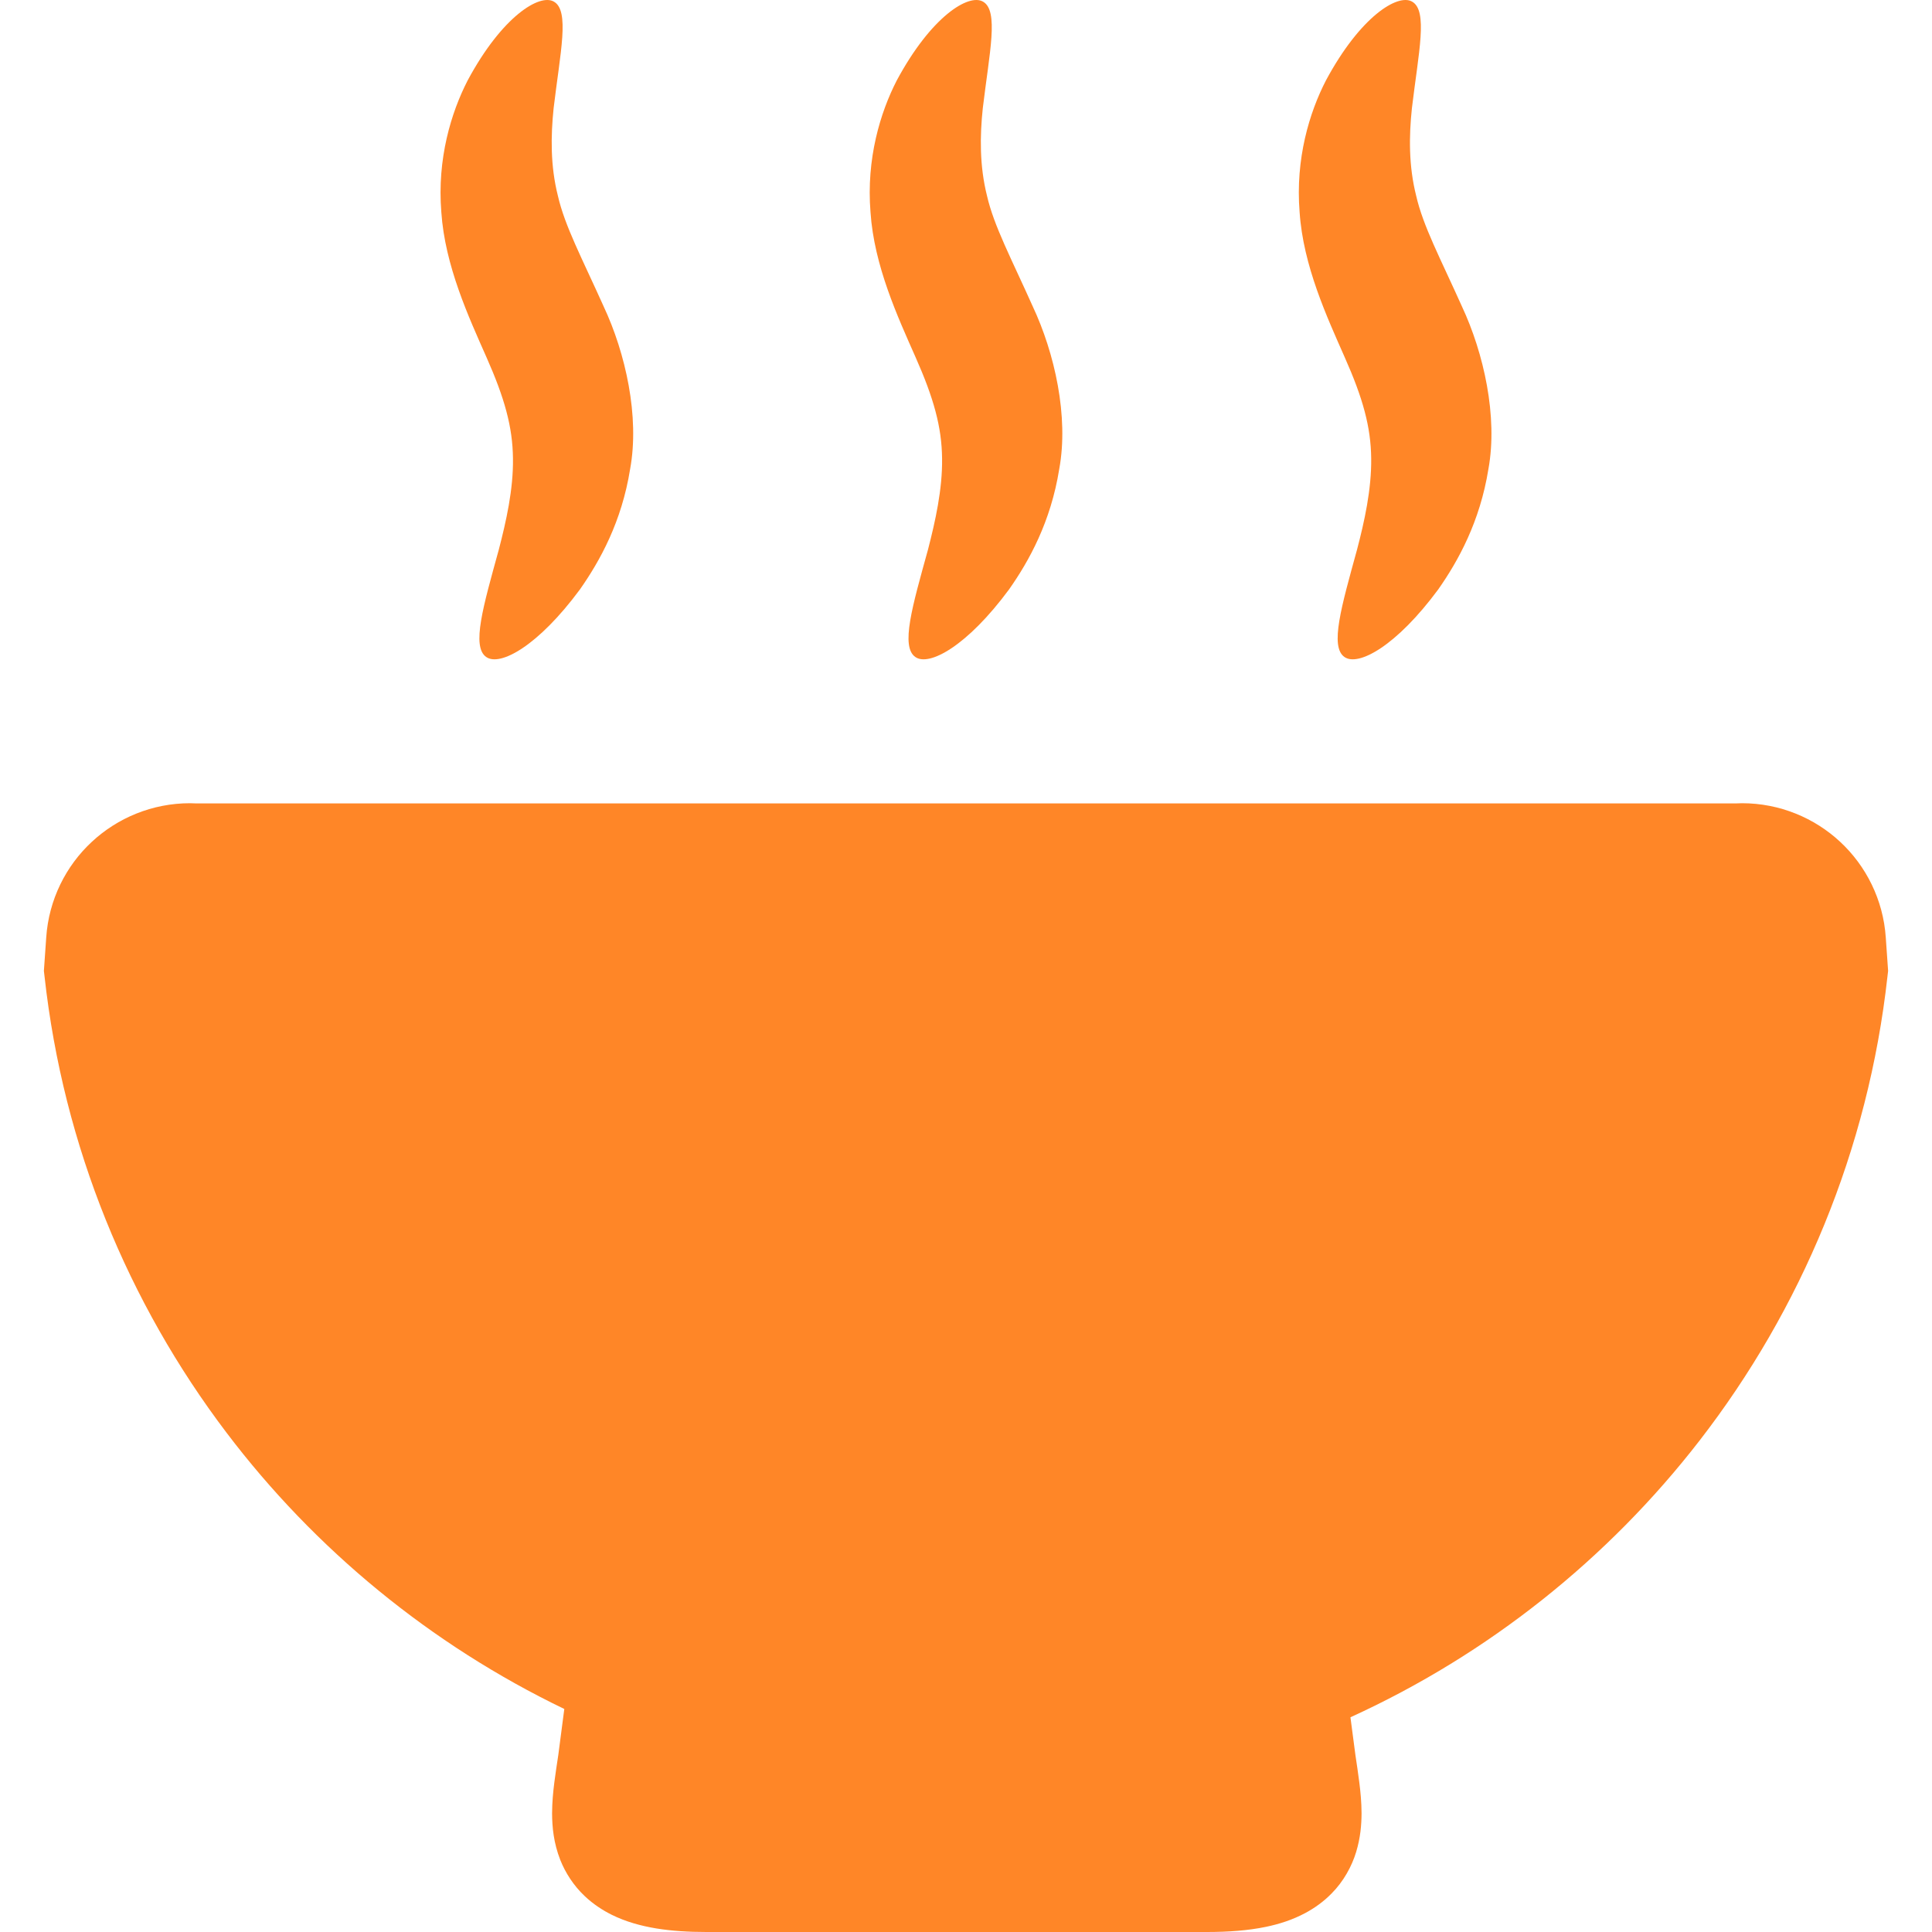
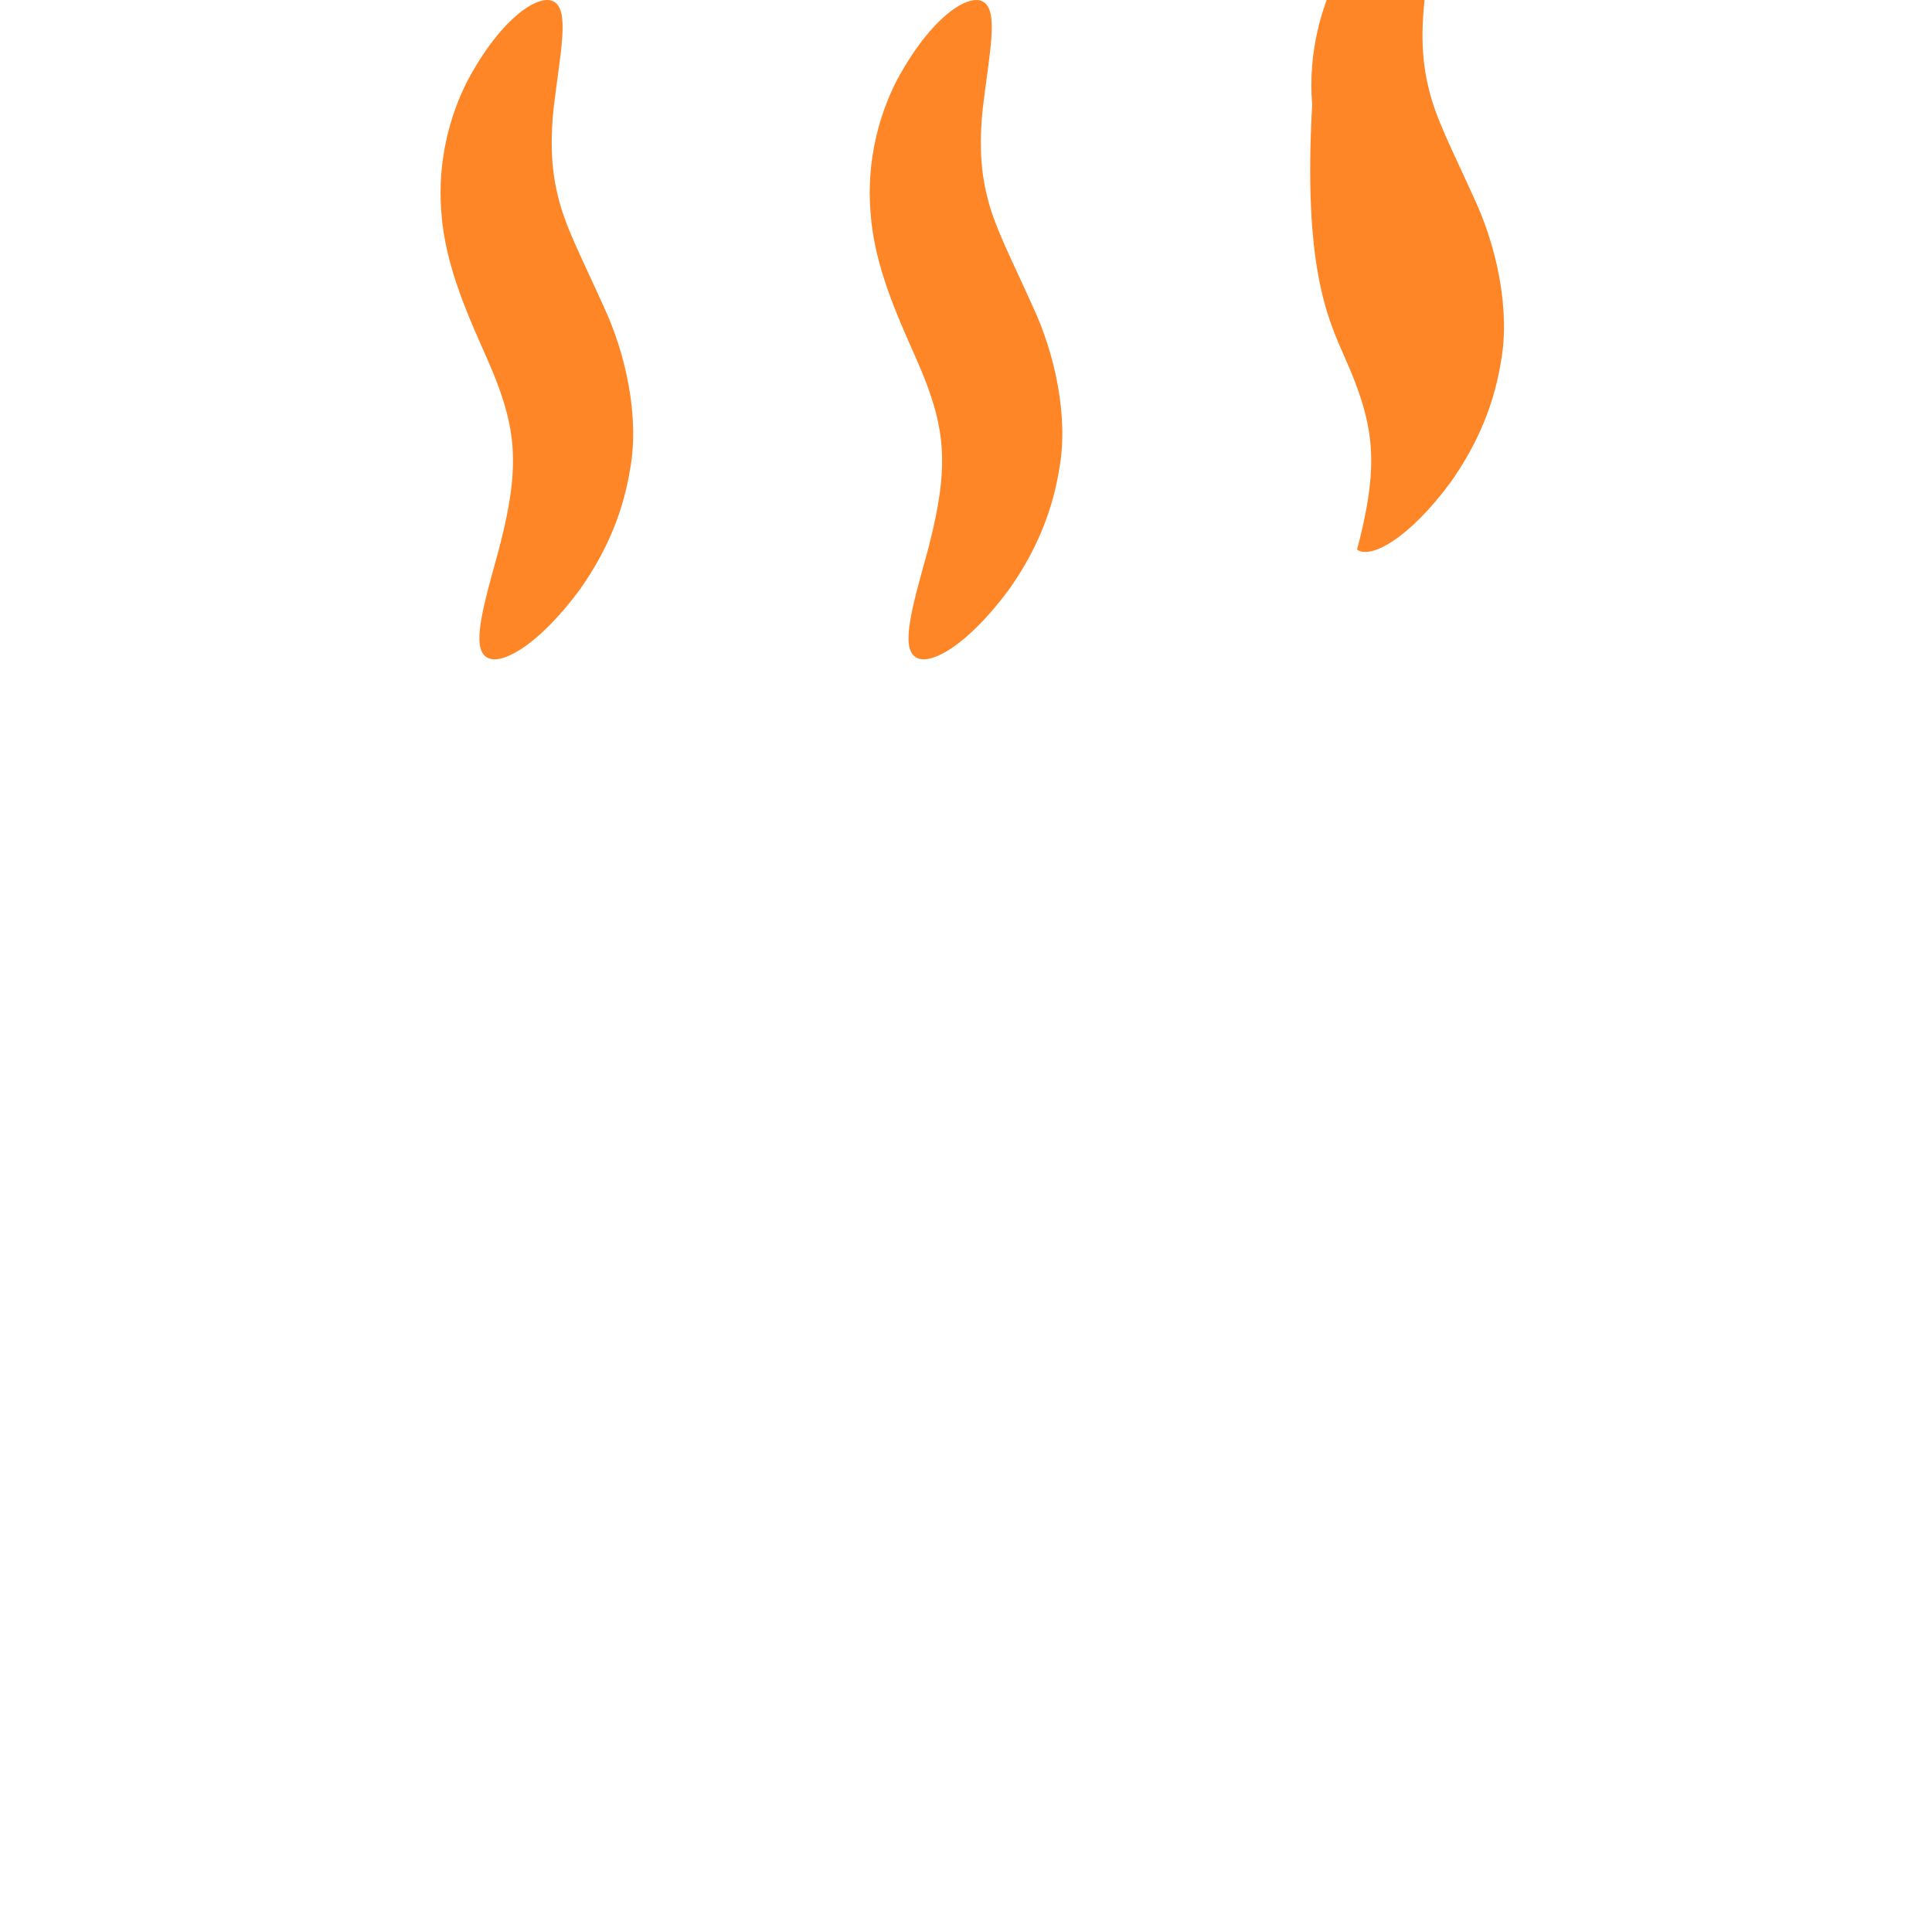
<svg xmlns="http://www.w3.org/2000/svg" version="1.1" id="_x32_" x="0px" y="0px" viewBox="0 0 512 512" style="width: 256px; height: 256px; opacity: 1;" xml:space="preserve">
  <style type="text/css">
	.st0{fill:#4B4B4B;}
</style>
  <g>
-     <path class="st0" d="M500.265,255.818l-0.514-7.358c-0.668-10.032-5.26-19.028-12.08-25.359   c-6.819-6.357-16.054-10.238-26.009-10.238l-1.388,0.043H51.761l-1.422-0.043c-9.955,0-19.19,3.881-26.01,10.238   c-6.837,6.331-11.412,15.327-12.079,25.359l-0.617,8.841l0.171,1.465c4.986,45.097,22.189,86.544,48.198,120.872   c23.474,30.996,54.144,56.208,89.544,73.258l-1.594,12.217c-0.342,2.33-0.737,4.72-1.045,7.222c-0.326,2.553-0.582,5.235-0.6,8.199   c0.018,3.623,0.394,7.83,2.176,12.379c1.336,3.384,3.564,6.845,6.477,9.578c2.158,2.048,4.626,3.692,7.145,4.944   c3.804,1.876,7.728,2.938,11.823,3.624c4.112,0.668,8.464,0.942,13.312,0.942h132.636c5.756-0.009,10.811-0.377,15.592-1.362   c3.581-0.746,7.059-1.859,10.401-3.641c2.501-1.328,4.935-3.076,7.025-5.218c3.17-3.186,5.363-7.222,6.494-10.966   c1.148-3.778,1.422-7.213,1.439-10.28c-0.017-2.964-0.274-5.646-0.599-8.199c-0.309-2.502-0.685-4.892-1.028-7.222l-1.319-10.016   c36.53-16.663,68.245-41.969,92.524-73.334c26.901-34.748,44.703-76.984,49.792-122.997l0.171-1.465L500.265,255.818z" style="fill: rgb(255, 134, 39);" />
    <path class="st0" d="M128.916,94.663c4.815,10.855,6.939,18.496,7.025,26.816c0.12,8.216-1.816,16.74-3.753,24.185   c-4.112,14.949-7.299,25.718-3.324,28.452c3.65,2.569,13.742-2.905,24.828-17.914c5.312-7.574,11.068-17.94,13.296-31.887   c2.554-13.913-1.216-30.748-7.024-43.127c-5.689-12.671-10.298-21.306-12.114-29.291c-2.005-7.908-1.902-15.832-1.131-23.242   c1.765-14.804,4.3-25.821,0.068-28.22c-3.752-2.202-13.724,3.864-22.858,20.887c-4.352,8.472-8.121,20.724-6.973,34.902   C117.916,70.427,124.221,84.04,128.916,94.663z" style="fill: rgb(255, 134, 39);" />
    <path class="st0" d="M242.635,94.663c4.814,10.855,6.939,18.496,7.025,26.816c0.119,8.216-1.817,16.74-3.735,24.185   c-4.13,14.949-7.316,25.718-3.342,28.452c3.649,2.569,13.742-2.905,24.828-17.914c5.328-7.574,11.068-17.94,13.296-31.887   c2.57-13.913-1.216-30.748-7.024-43.127c-5.672-12.671-10.281-21.306-12.114-29.291c-1.988-7.908-1.902-15.832-1.114-23.242   c1.765-14.804,4.301-25.821,0.052-28.22c-3.77-2.202-13.707,3.864-22.857,20.887c-4.352,8.472-8.104,20.724-6.956,34.902   C231.635,70.427,237.94,84.04,242.635,94.663z" style="fill: rgb(255, 134, 39);" />
-     <path class="st0" d="M356.355,94.663c4.832,10.855,6.939,18.496,7.025,26.816c0.103,8.216-1.799,16.74-3.753,24.185   c-4.095,14.949-7.282,25.718-3.324,28.452c3.667,2.569,13.759-2.905,24.845-17.914c5.311-7.574,11.051-17.94,13.296-31.887   c2.536-13.913-1.233-30.748-7.025-43.127c-5.688-12.671-10.297-21.306-12.114-29.291c-2.005-7.908-1.919-15.832-1.131-23.242   c1.765-14.804,4.301-25.821,0.052-28.22c-3.752-2.202-13.707,3.864-22.84,20.887c-4.37,8.472-8.122,20.724-6.974,34.902   C345.355,70.427,351.677,84.04,356.355,94.663z" style="fill: rgb(255, 134, 39);" />
+     <path class="st0" d="M356.355,94.663c4.832,10.855,6.939,18.496,7.025,26.816c0.103,8.216-1.799,16.74-3.753,24.185   c3.667,2.569,13.759-2.905,24.845-17.914c5.311-7.574,11.051-17.94,13.296-31.887   c2.536-13.913-1.233-30.748-7.025-43.127c-5.688-12.671-10.297-21.306-12.114-29.291c-2.005-7.908-1.919-15.832-1.131-23.242   c1.765-14.804,4.301-25.821,0.052-28.22c-3.752-2.202-13.707,3.864-22.84,20.887c-4.37,8.472-8.122,20.724-6.974,34.902   C345.355,70.427,351.677,84.04,356.355,94.663z" style="fill: rgb(255, 134, 39);" />
  </g>
</svg>